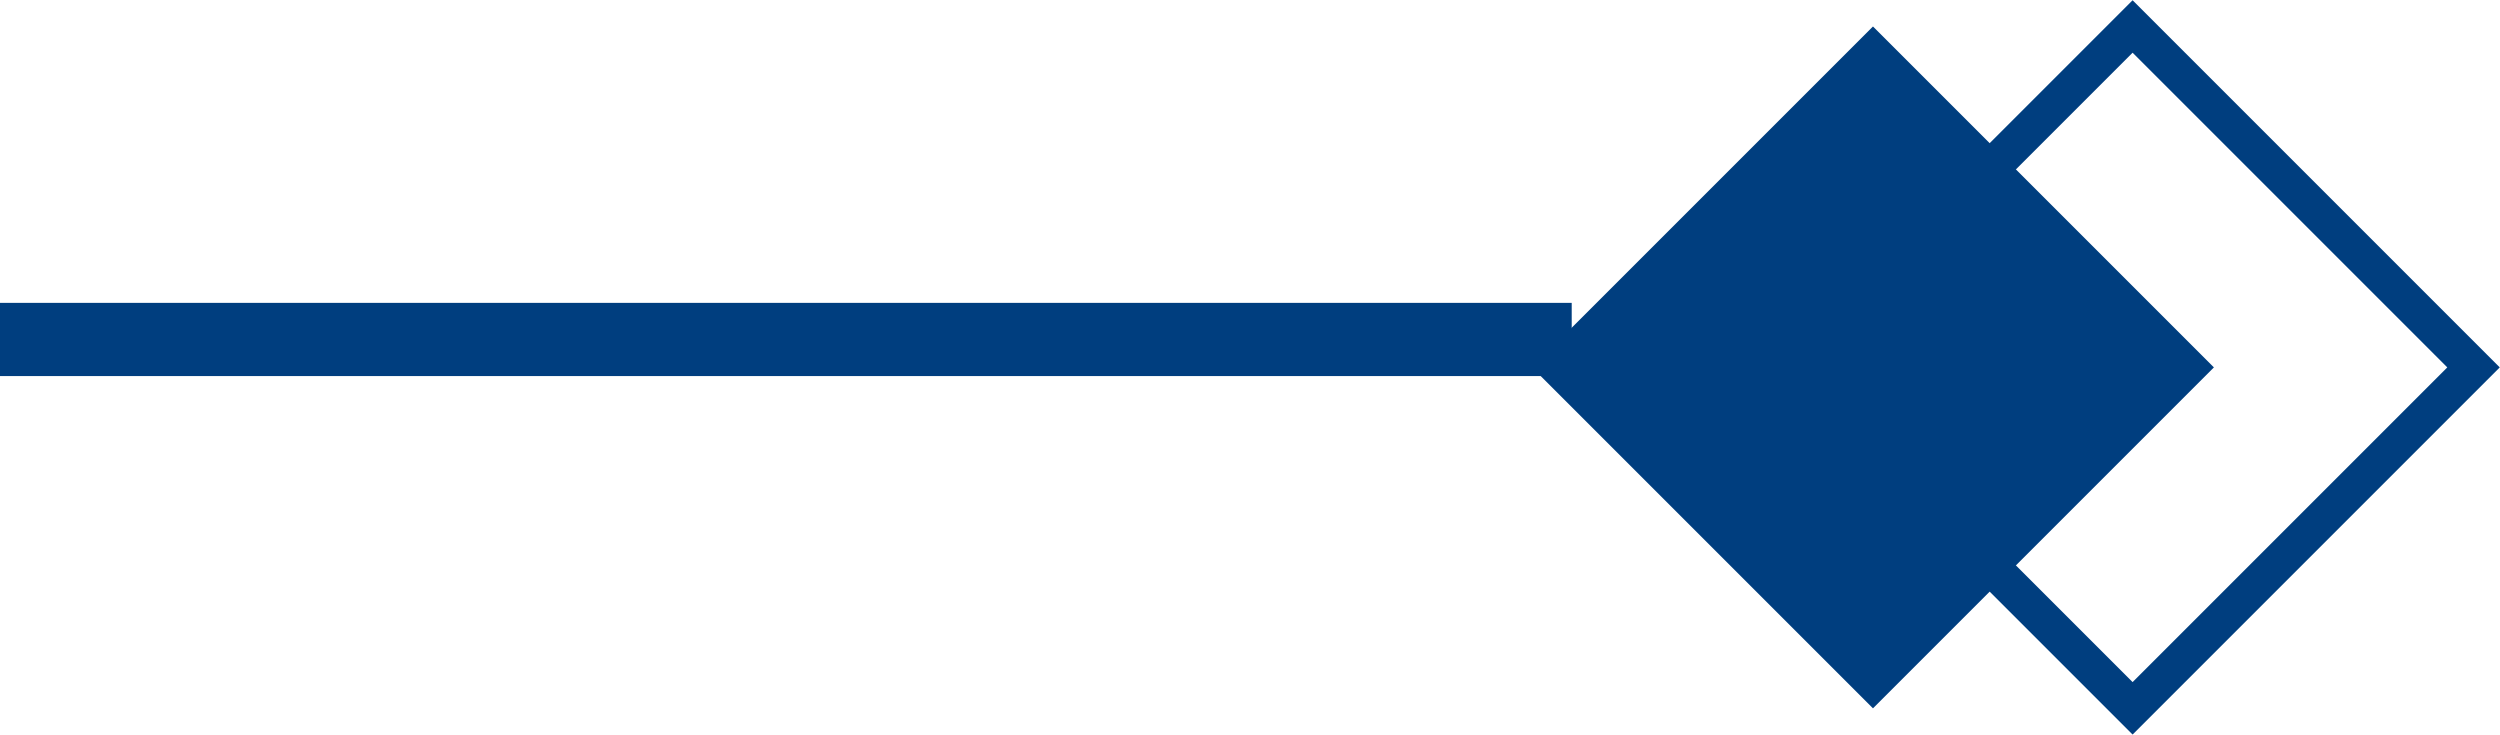
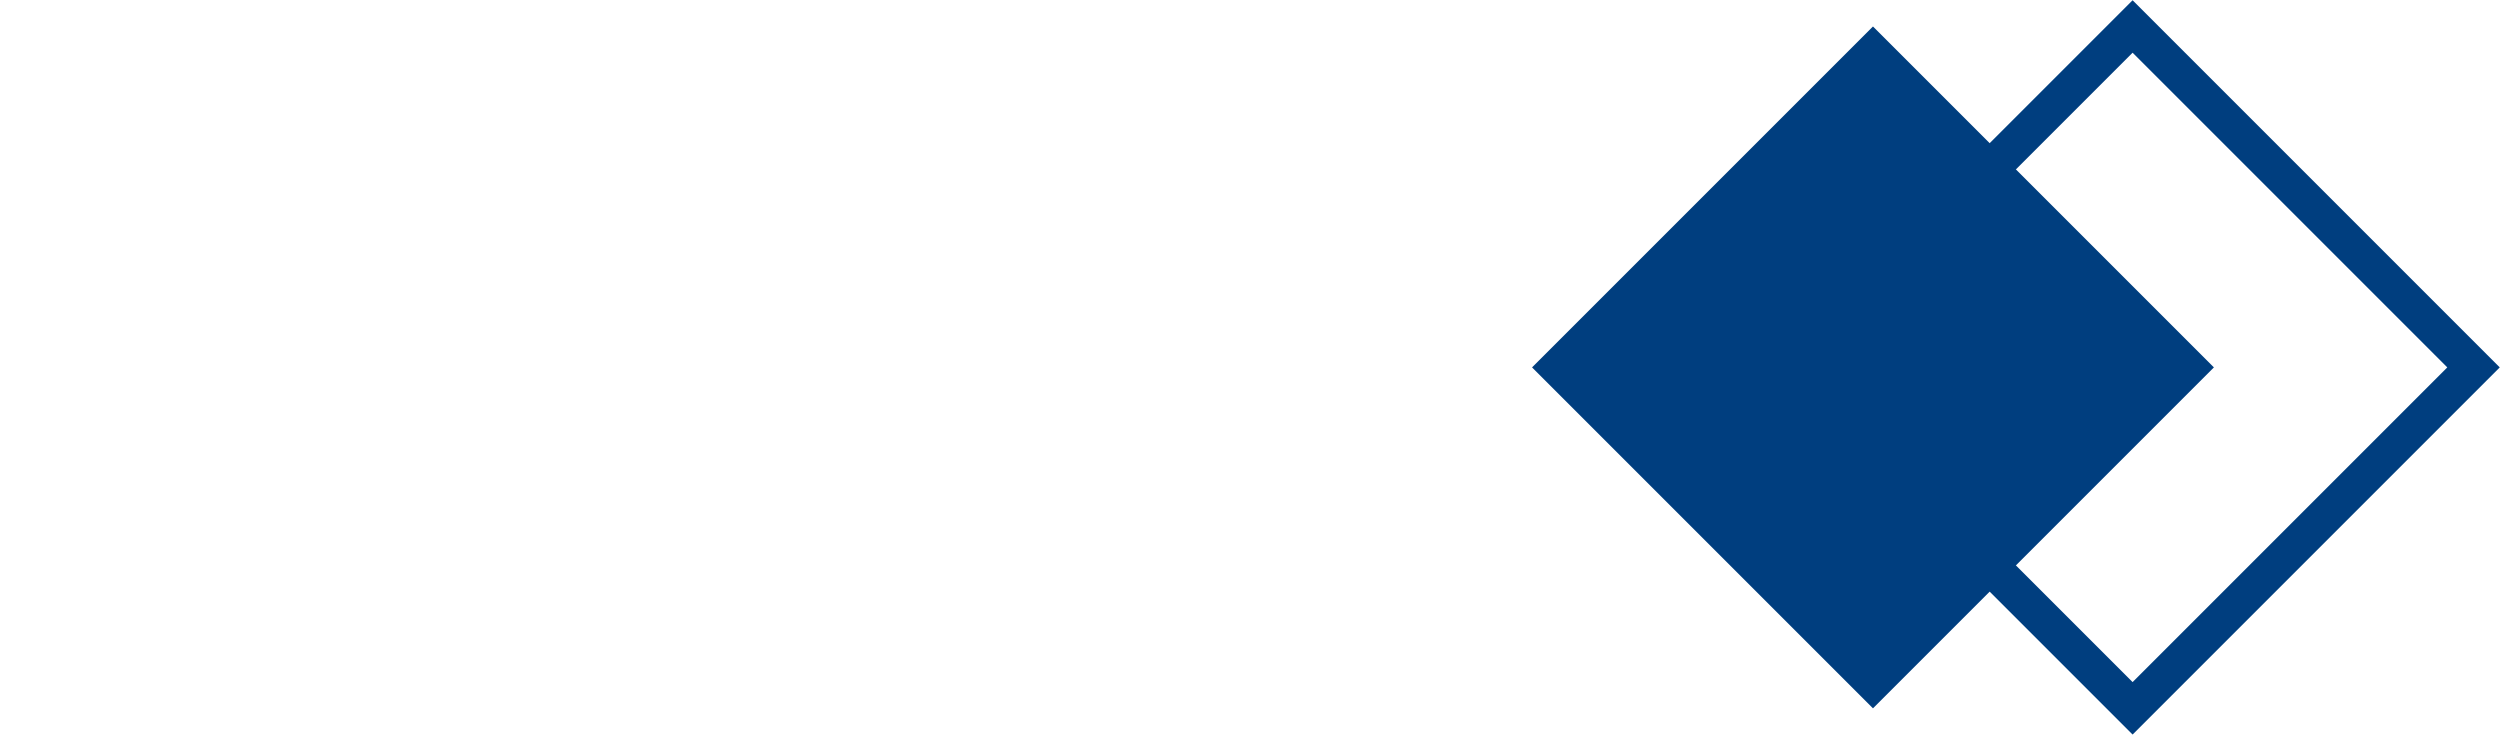
<svg xmlns="http://www.w3.org/2000/svg" id="组_6" data-name="组 6" width="67.406" height="19.812" viewBox="0 0 67.406 19.812">
  <defs>
    <style>
      .cls-1 {
        fill: #003e7f;
      }

      .cls-1,
      .cls-2 {
        fill-rule: evenodd;
      }

      .cls-2 {
        fill: none;
        stroke: #003e7f;
        stroke-width: 1px;
      }
    </style>
  </defs>
  <g id="组_5" data-name="组 5">
    <path id="矩形_6" data-name="矩形 6" class="cls-1" d="M864.308,863.5l9.192-9.192,9.192,9.192-9.192,9.192Z" transform="translate(-823 -853.594)" />
    <path id="矩形_6_拷贝" data-name="矩形 6 拷贝" class="cls-2" d="M871.308,863.5l9.192-9.192,9.192,9.192-9.192,9.192Z" transform="translate(-823 -853.594)" />
  </g>
-   <path id="矩形_7" data-name="矩形 7" class="cls-1" d="M821.954,861.76h43.423v1.974H821.954V861.76Z" transform="translate(-823 -853.594)" />
</svg>